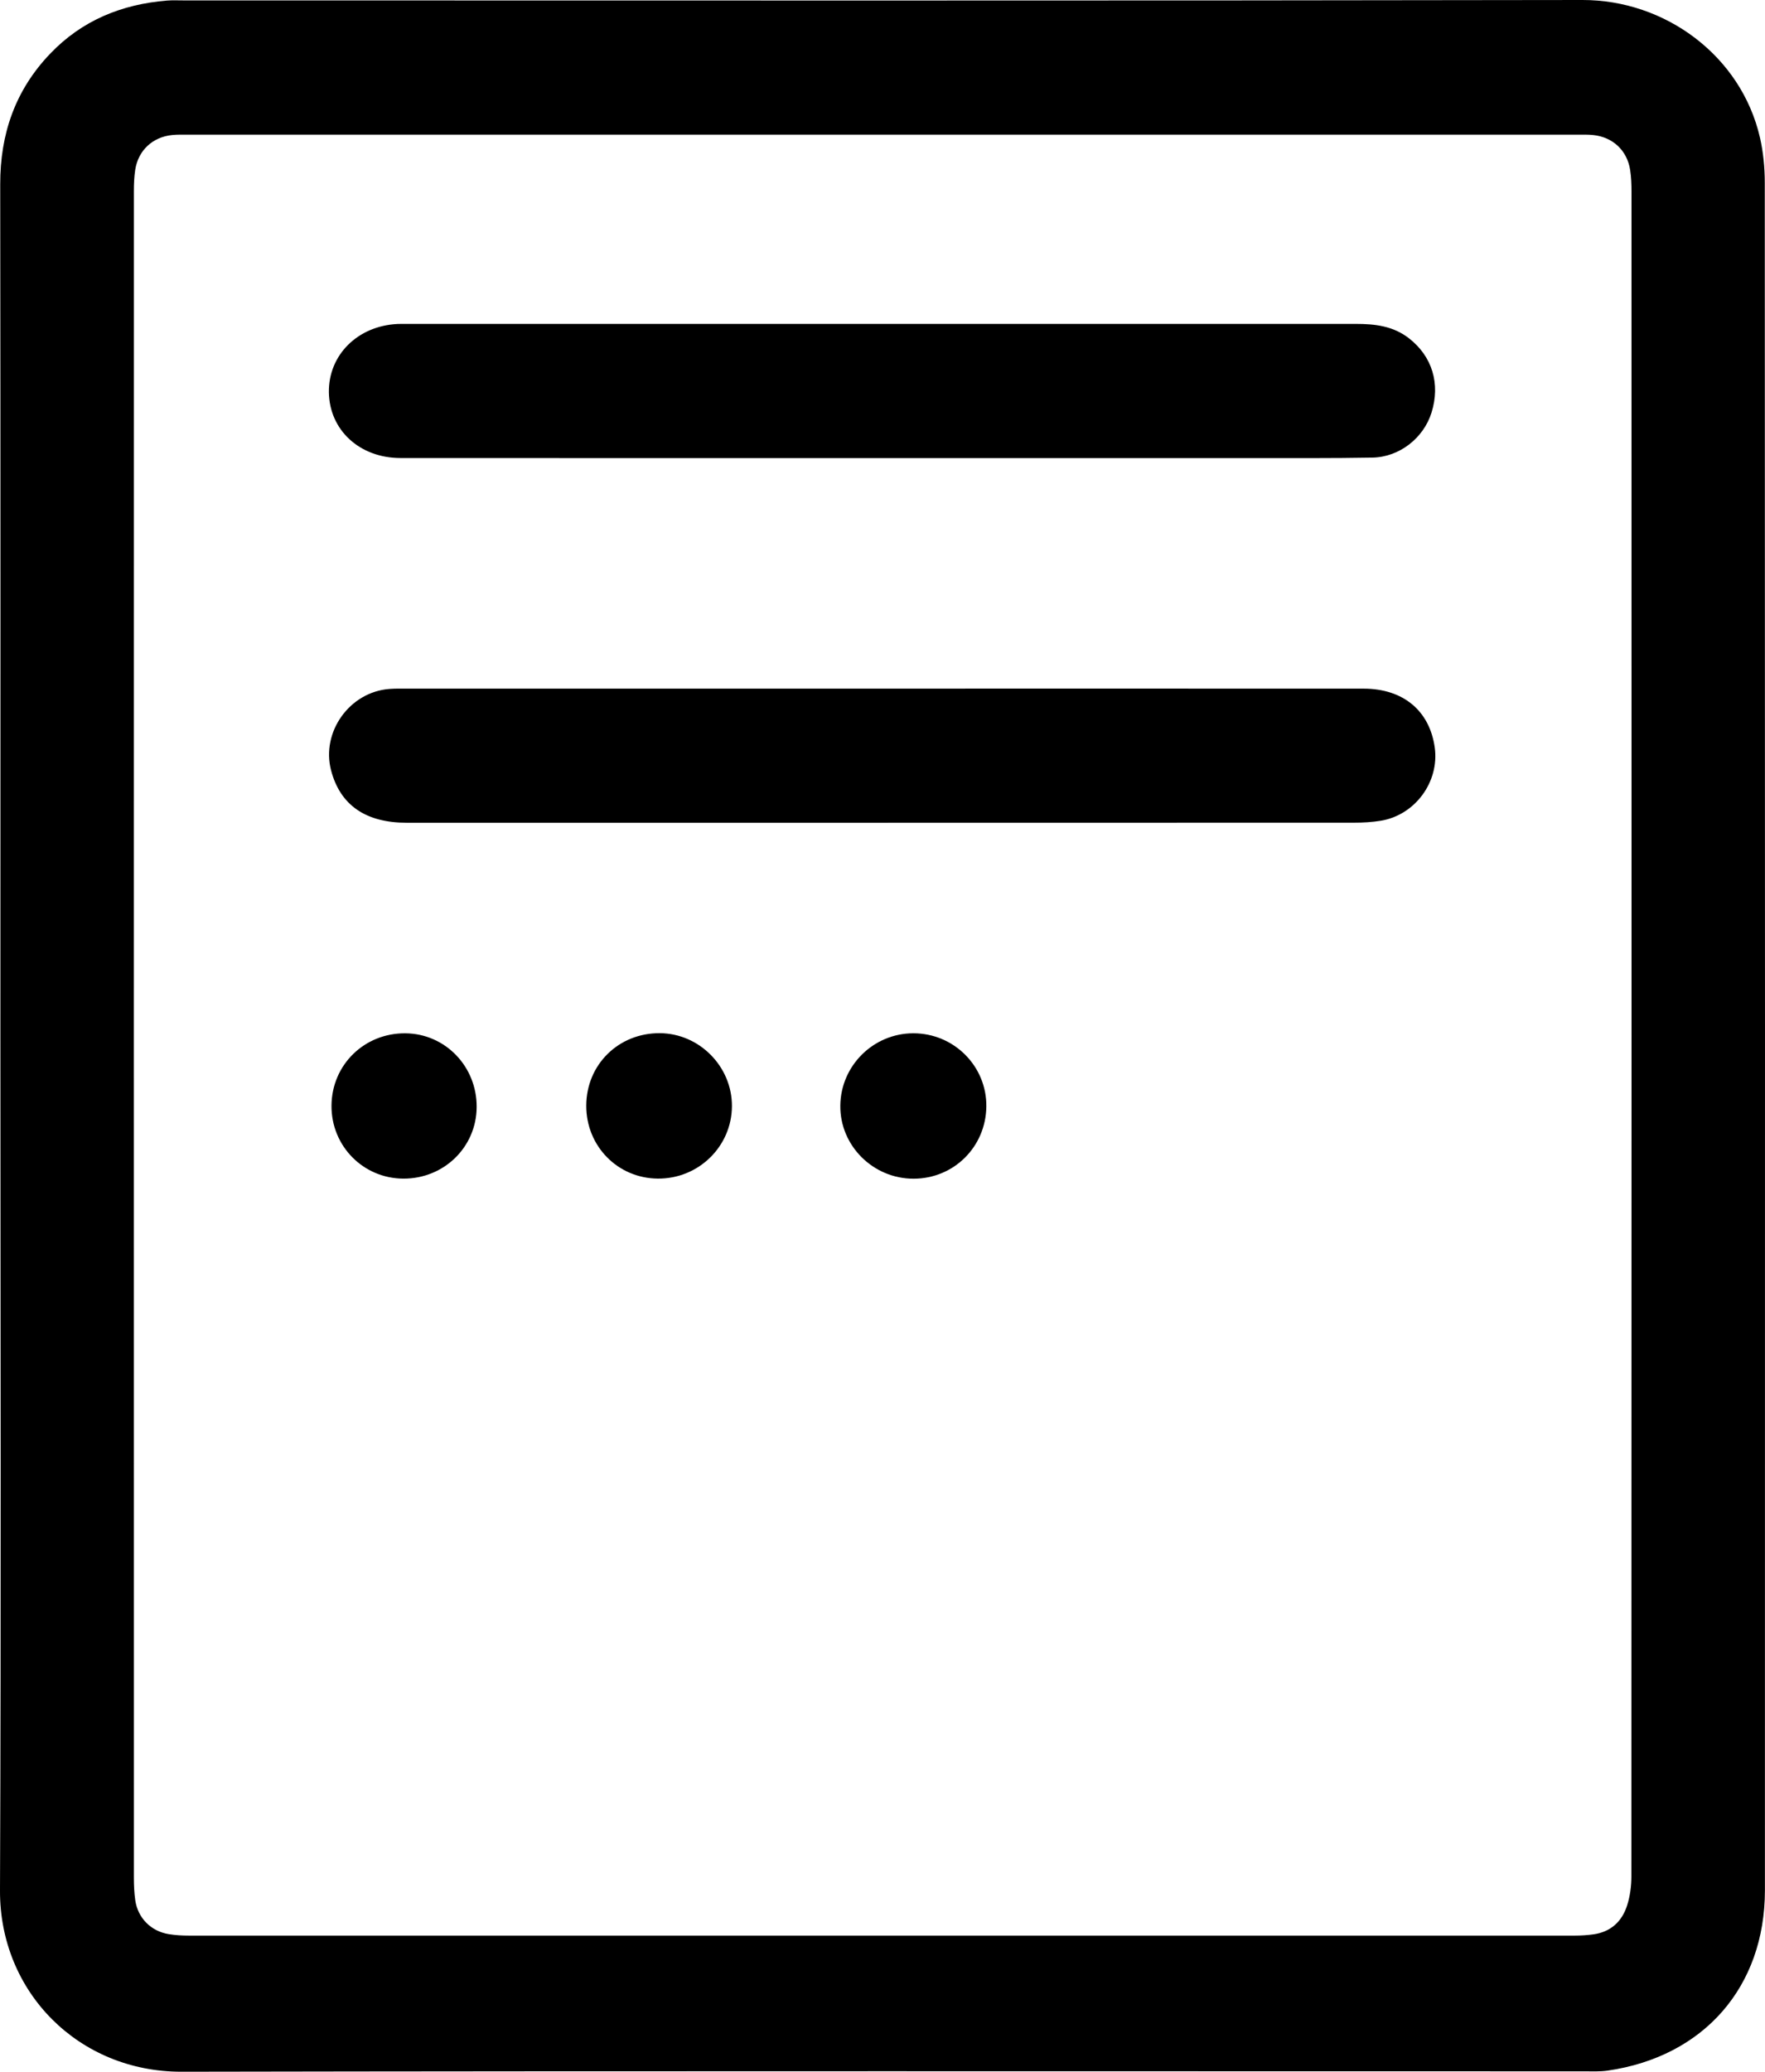
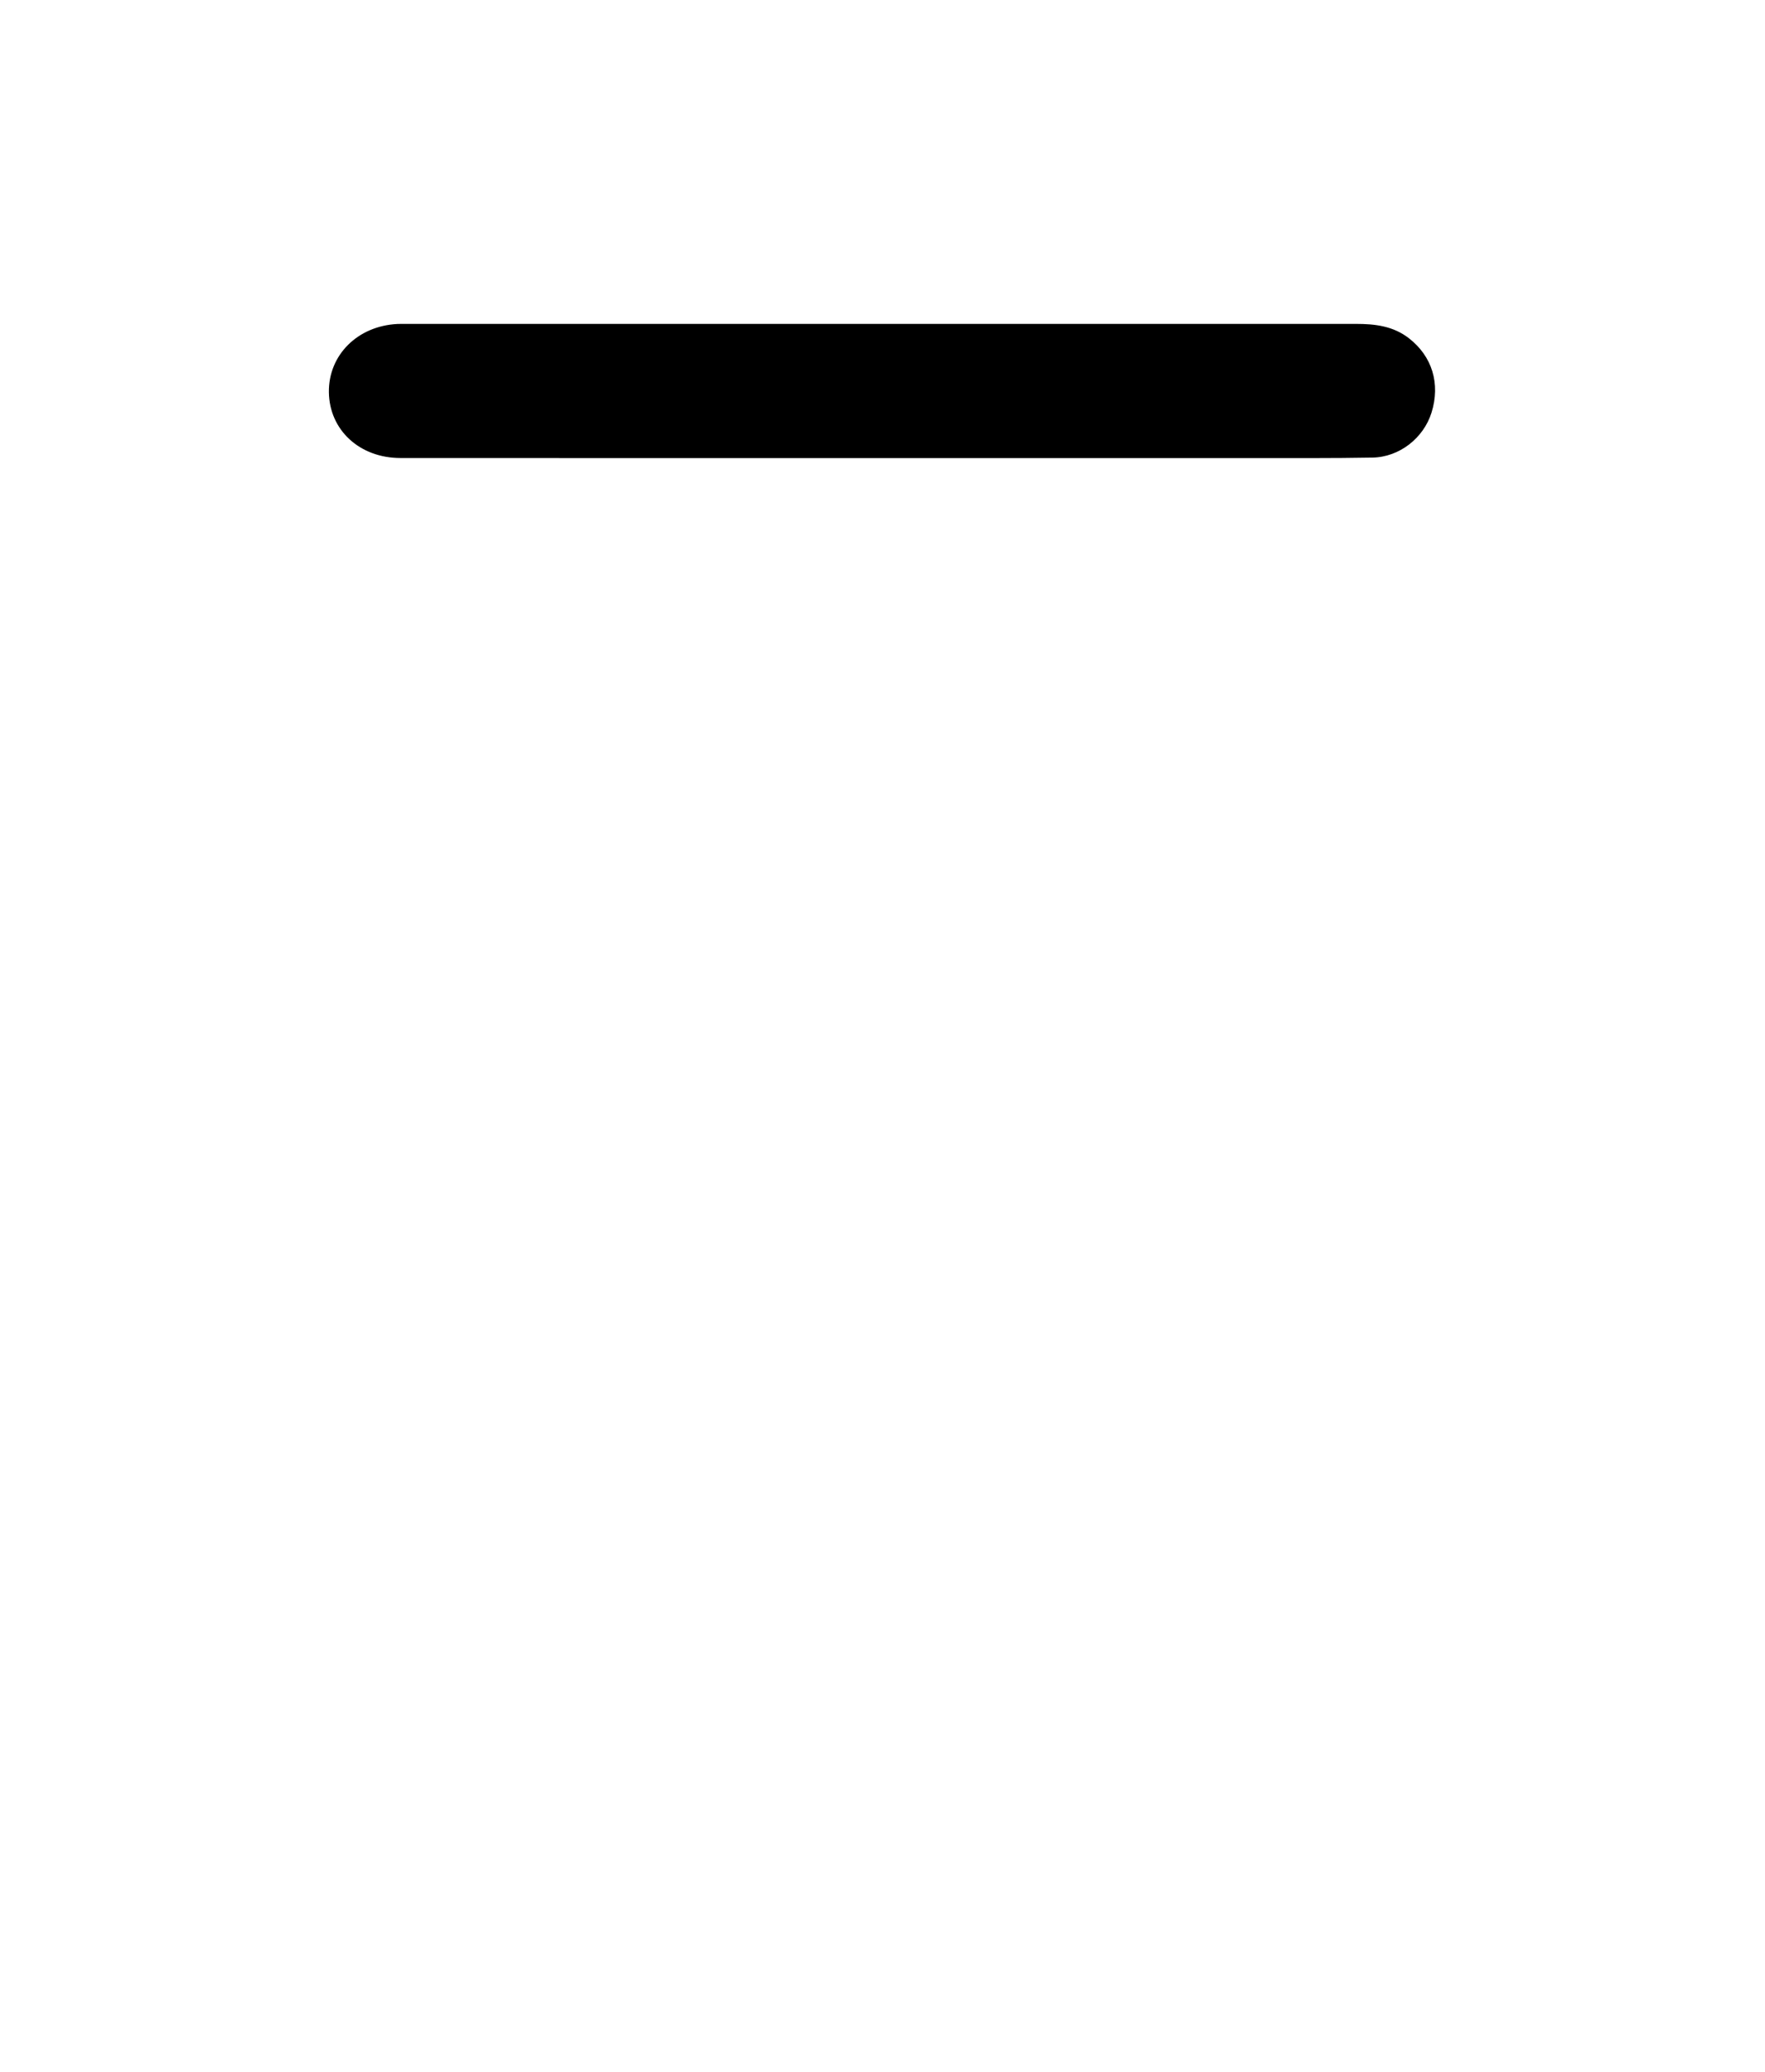
<svg xmlns="http://www.w3.org/2000/svg" version="1.1" id="图层_1" x="0px" y="0px" viewBox="0 0 656.44 770.31" style="enable-background:new 0 0 656.44 770.31;" xml:space="preserve">
  <g>
-     <path d="M0.15,384.96C0.15,279.48,0.23,174,0.08,68.52C0.05,49.78,5.67,33.55,18.64,19.98C30.48,7.59,45.27,1.57,62.13,0.21   c1.99-0.16,4-0.06,6-0.06C241.6,0.15,415.07,0.31,588.53,0c30.77-0.06,59.04,20.72,66.04,51.18c1.25,5.46,1.79,11.19,1.79,16.8   c0.09,211.63,0.1,423.26,0.05,634.88c-0.01,35.9-22.74,61.85-58.47,67.02c-2.95,0.43-5.99,0.27-8.98,0.27   c-173.8,0.01-347.6-0.17-521.4,0.15C29.33,770.38-0.16,740.74,0,702.9C0.44,596.92,0.15,490.94,0.15,384.96z M49.77,384.62   c0,104.5,0,208.99,0.02,313.49c0,2.82,0.12,5.67,0.52,8.46c0.97,6.59,5.85,11.5,12.45,12.57c2.45,0.4,4.97,0.54,7.46,0.54   c171.83,0.02,343.66,0.02,515.49,0c2.32,0,4.67-0.15,6.97-0.47c6.44-0.91,10.6-4.82,12.49-10.78c1.09-3.42,1.58-7.16,1.58-10.76   c0.07-208.83,0.07-417.66,0.04-626.48c0-2.66-0.1-5.34-0.5-7.96c-1.1-7.26-6.43-12.26-13.74-13.02c-1.98-0.2-3.99-0.15-5.99-0.15   c-172.16-0.01-344.32-0.01-516.49,0c-2,0-4.01-0.05-5.99,0.14c-7.32,0.73-12.68,5.72-13.79,12.96c-0.4,2.62-0.5,5.3-0.5,7.96   C49.77,175.62,49.77,280.12,49.77,384.62z" />
-     <path d="M328.27,256.04c59.64,0,119.28-0.02,178.92,0.01c14.68,0.01,24.5,8.2,26.42,21.86c1.78,12.74-7.26,25.14-20.05,27.25   c-3.27,0.54-6.63,0.72-9.95,0.72c-117.45,0.04-234.9,0.03-352.34,0.03c-15.29,0-24.74-6.56-28.13-19.46   c-3.76-14.3,6.91-29.2,21.71-30.29c2.16-0.16,4.33-0.12,6.49-0.12C210.32,256.04,269.3,256.04,328.27,256.04z" />
    <path d="M328.45,170.32c-59.83,0-119.67,0.02-179.5-0.02c-15.22-0.01-26.44-10.4-26.63-24.46c-0.18-13.82,10.66-24.64,25.47-25.38   c1.16-0.06,2.33-0.02,3.5-0.02c117.67,0,235.33,0,353-0.01c7.1,0,13.88,0.77,19.79,5.39c8.55,6.68,11.72,16.82,8.32,27.64   c-2.96,9.42-11.92,16.5-21.96,16.68c-14.99,0.27-30,0.17-45,0.18C419.79,170.33,374.12,170.32,328.45,170.32z" />
-     <path d="M245.41,384.15c14.72,0.09,26.89,12.43,26.81,27.17c-0.09,14.97-12.44,27.03-27.57,26.9   c-14.94-0.12-26.67-12.1-26.61-27.16C218.11,395.81,230.07,384.05,245.41,384.15z" />
-     <path d="M339.79,438.26c-15.08,0.02-27.43-12.3-27.26-27.2c0.16-14.83,12.3-26.85,27.14-26.87c15.12-0.02,27.35,12.25,27.17,27.25   C366.64,426.44,354.75,438.23,339.79,438.26z" />
-     <path d="M150.02,438.23c-14.94-0.06-26.83-12.13-26.73-27.13c0.1-15.18,12.24-27.06,27.53-26.9c14.79,0.15,26.55,12.33,26.46,27.42   C177.2,426.5,165.12,438.29,150.02,438.23z" />
  </g>
</svg>